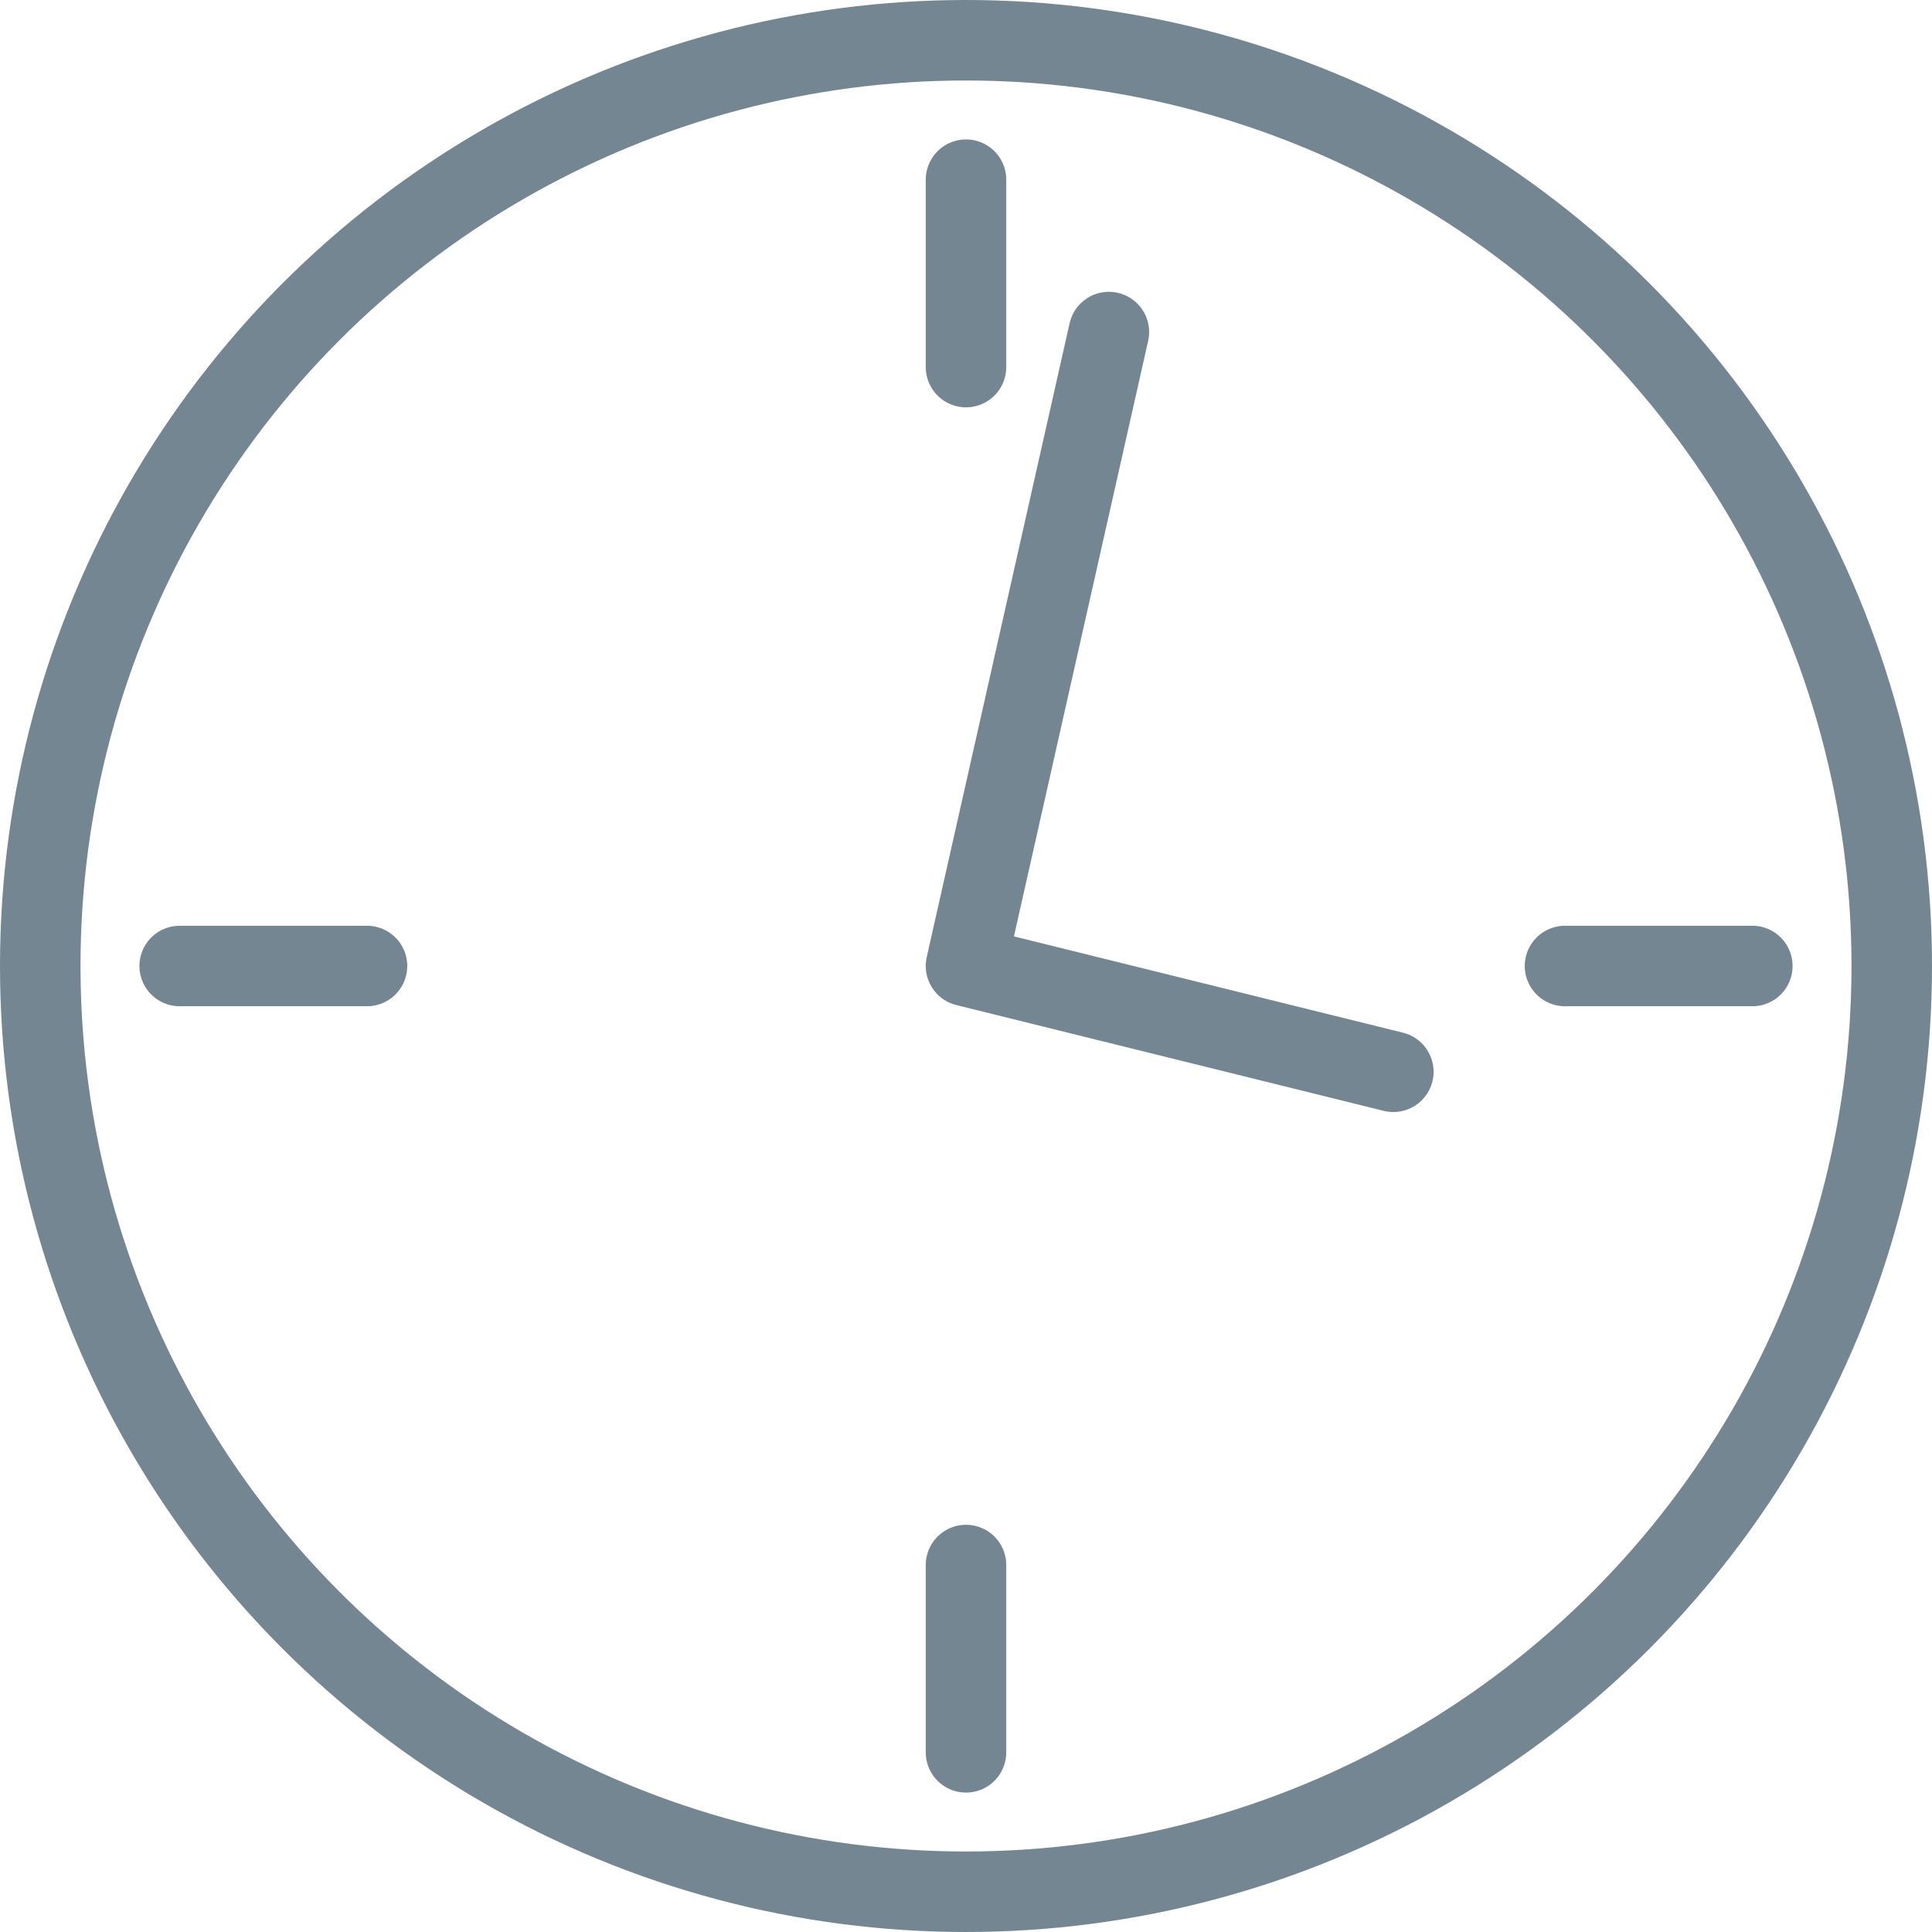
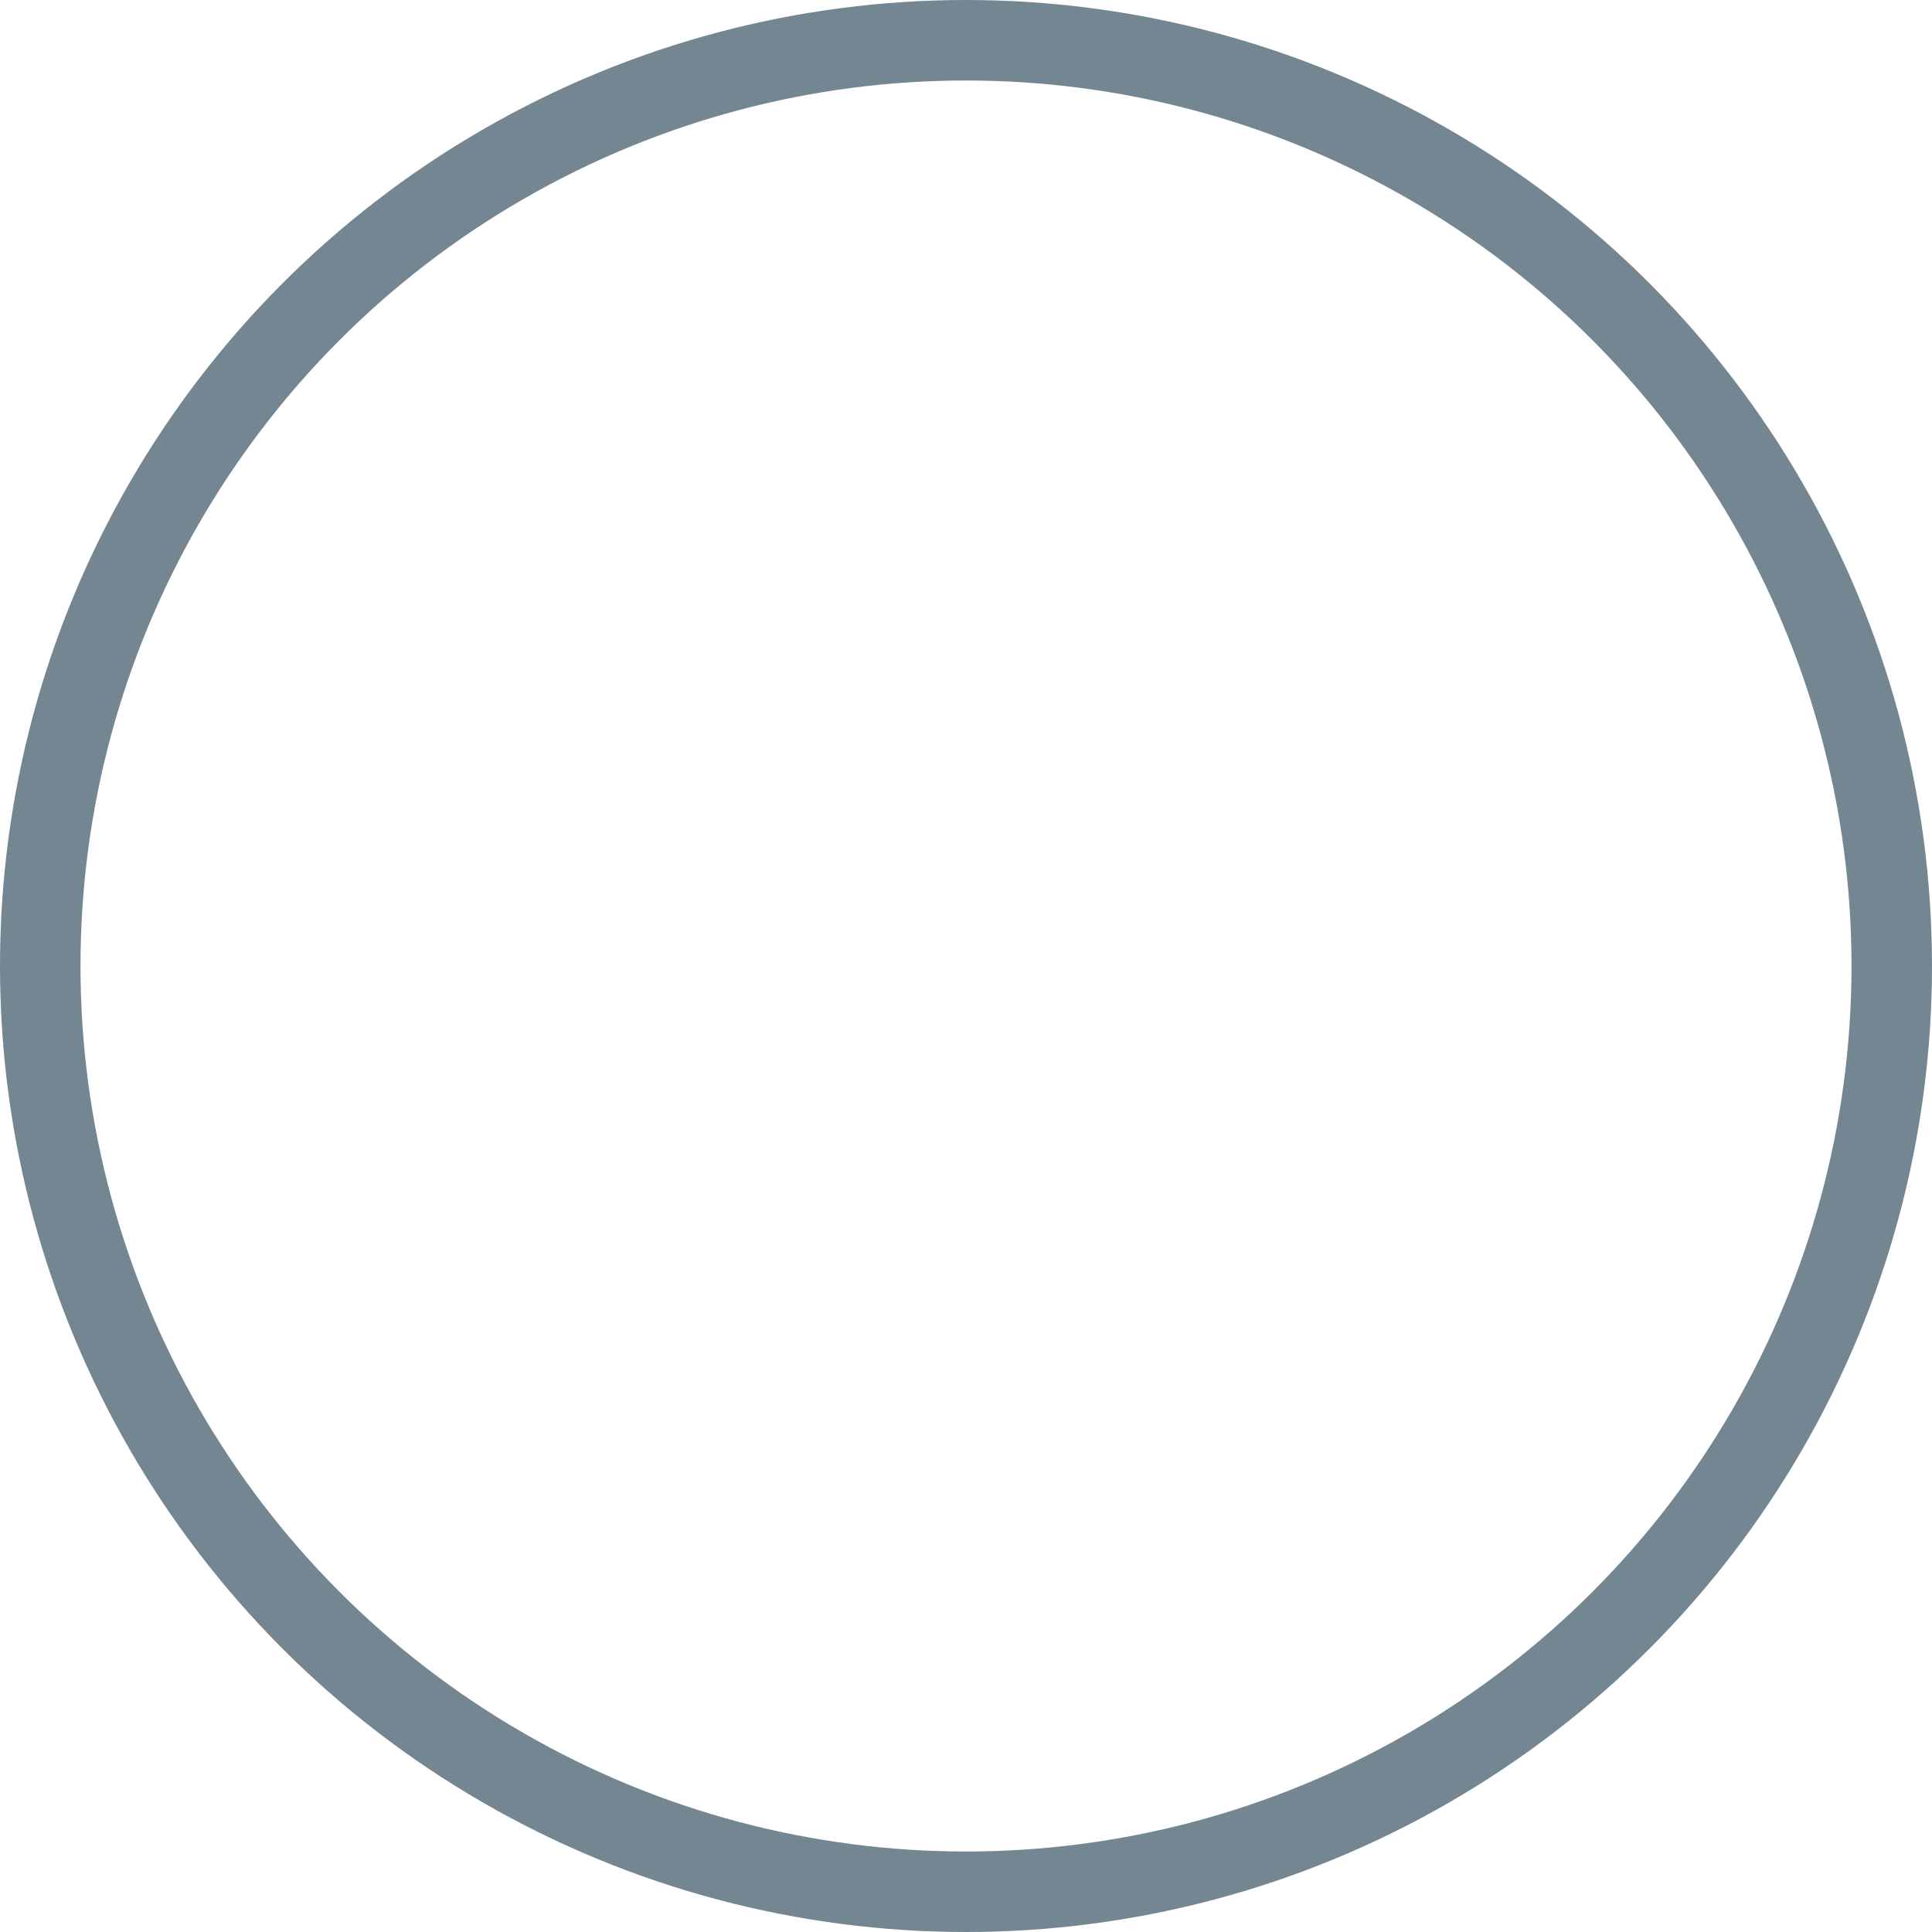
<svg xmlns="http://www.w3.org/2000/svg" width="48" height="48" fill="rgba(115,134,145,1)" viewBox="0 0 48 48">
  <g fill="none" stroke="rgba(115,134,145,1)" stroke-width="2" stroke-linecap="round" stroke-linejoin="round" stroke-miterlimit="10">
    <circle cx="24" cy="24" r="23" />
-     <path d="M24 4.464V9.12M24 38.883v4.653M43.536 24h-4.654M9.118 24H4.464M27.55 8.25L24 24l10.617 2.628" />
  </g>
</svg>